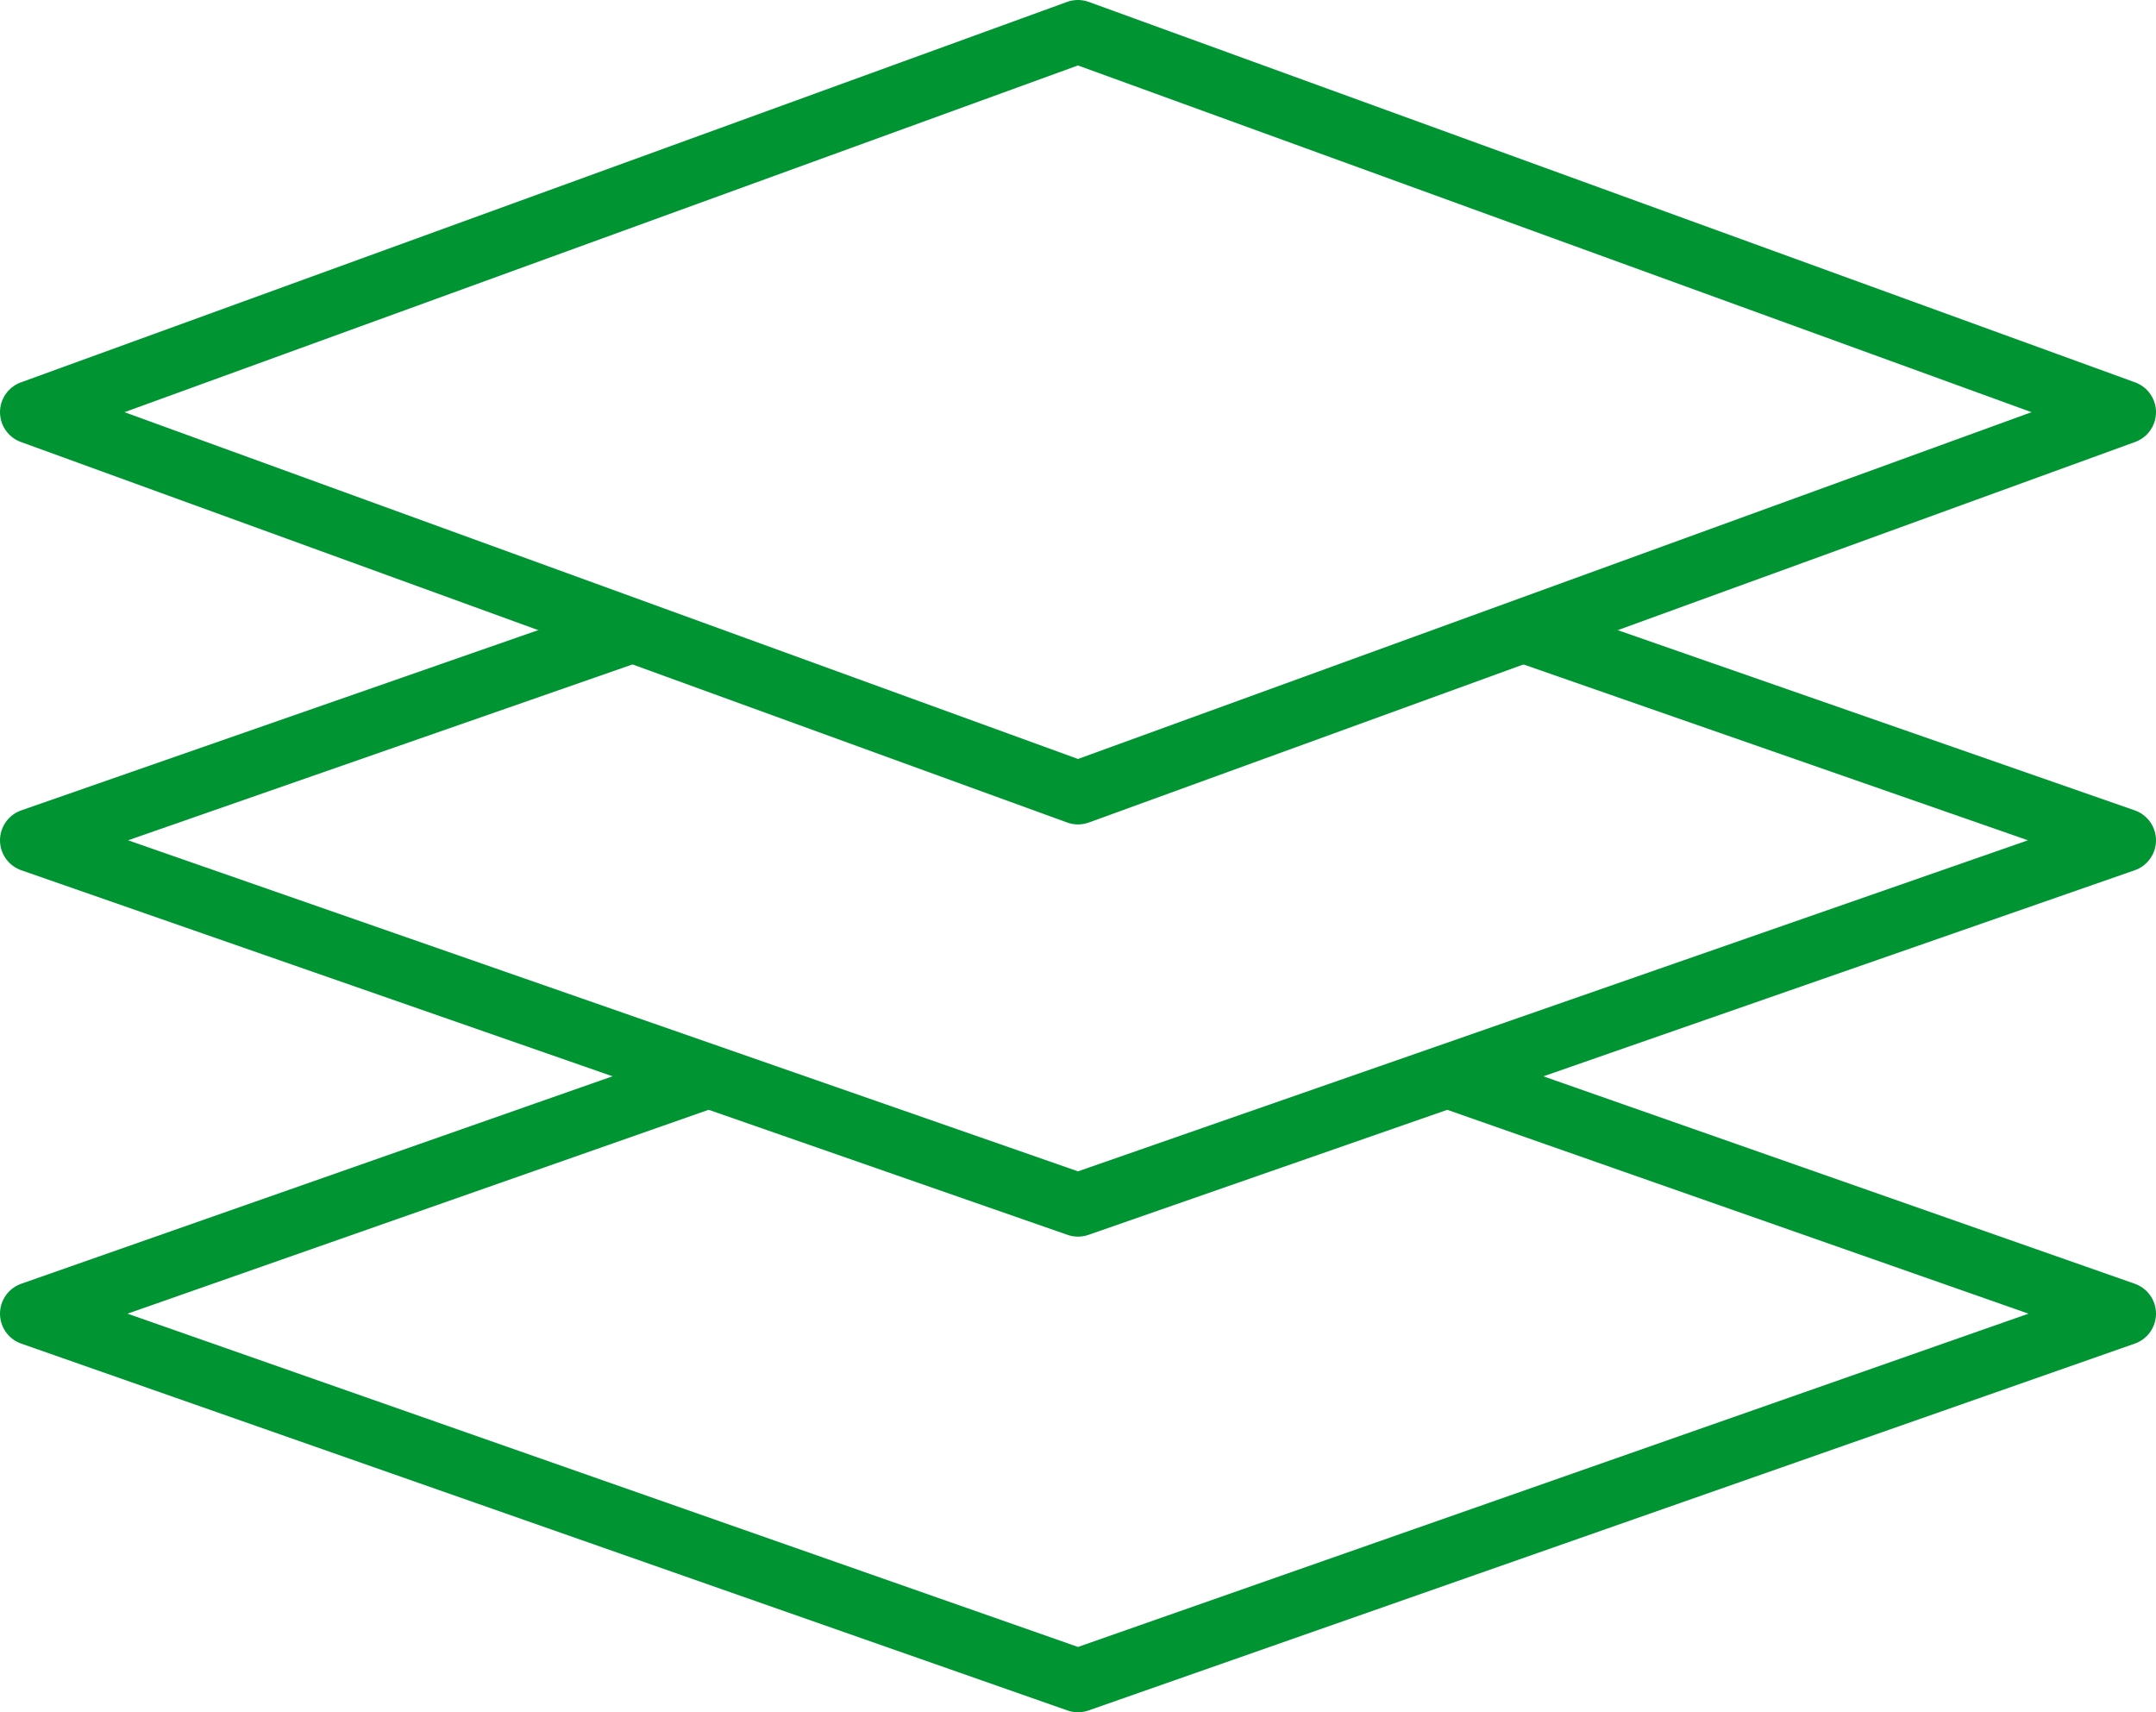
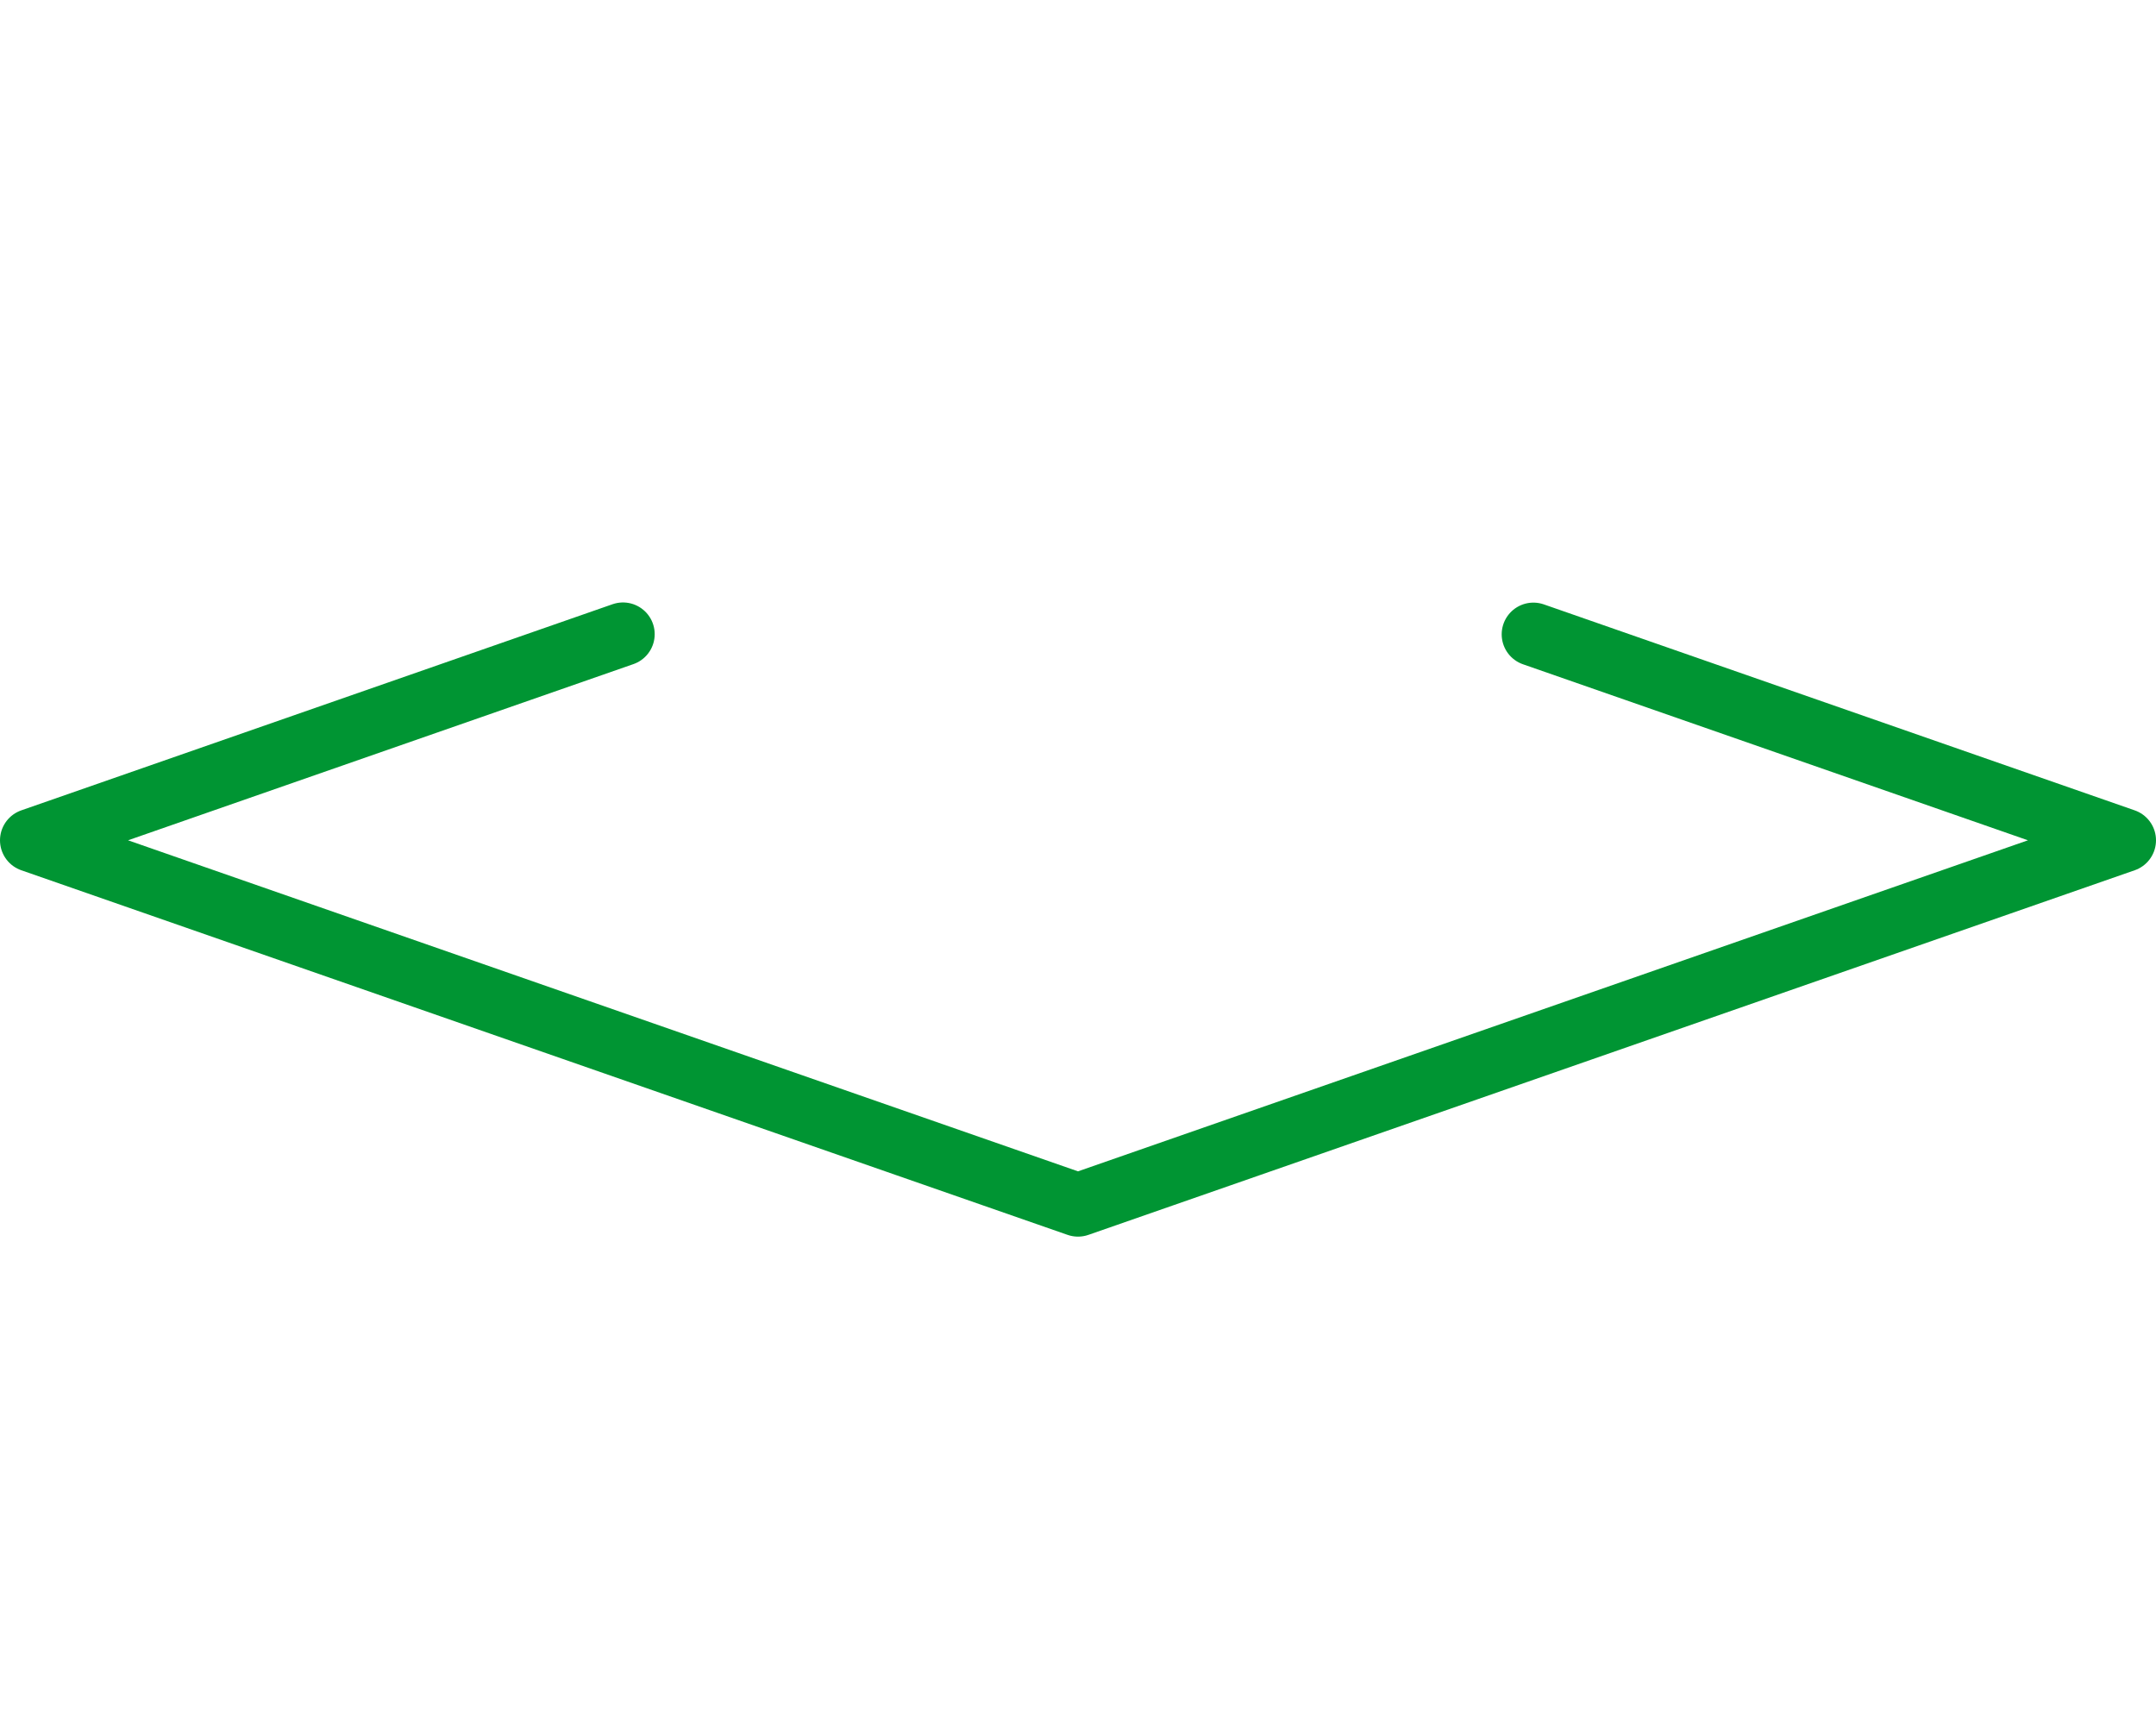
<svg xmlns="http://www.w3.org/2000/svg" width="68px" height="54px" viewBox="0 0 68 54" version="1.1">
  <title>icon-additive-manufacturing</title>
  <desc>Created with Sketch.</desc>
  <g id="Website" stroke="none" stroke-width="1" fill="none" fill-rule="evenodd" stroke-linecap="round" stroke-linejoin="round">
    <g id="11-Innovation" transform="translate(-789, -2678)" stroke="#009533" stroke-width="2">
      <g id="icon-additive-manufacturing" transform="translate(790, 2679)">
-         <polyline id="Stroke-1" points="44.816 33 66 40.43 33 52 0 40.43 21.179 33" />
        <polyline id="Stroke-3" points="47.363 19.005 66 25.501 33 37 0 25.501 18.649 19" />
-         <polygon id="Stroke-5" points="33 24 0 11.999 32.998 0 66 11.999" />
      </g>
    </g>
  </g>
</svg>